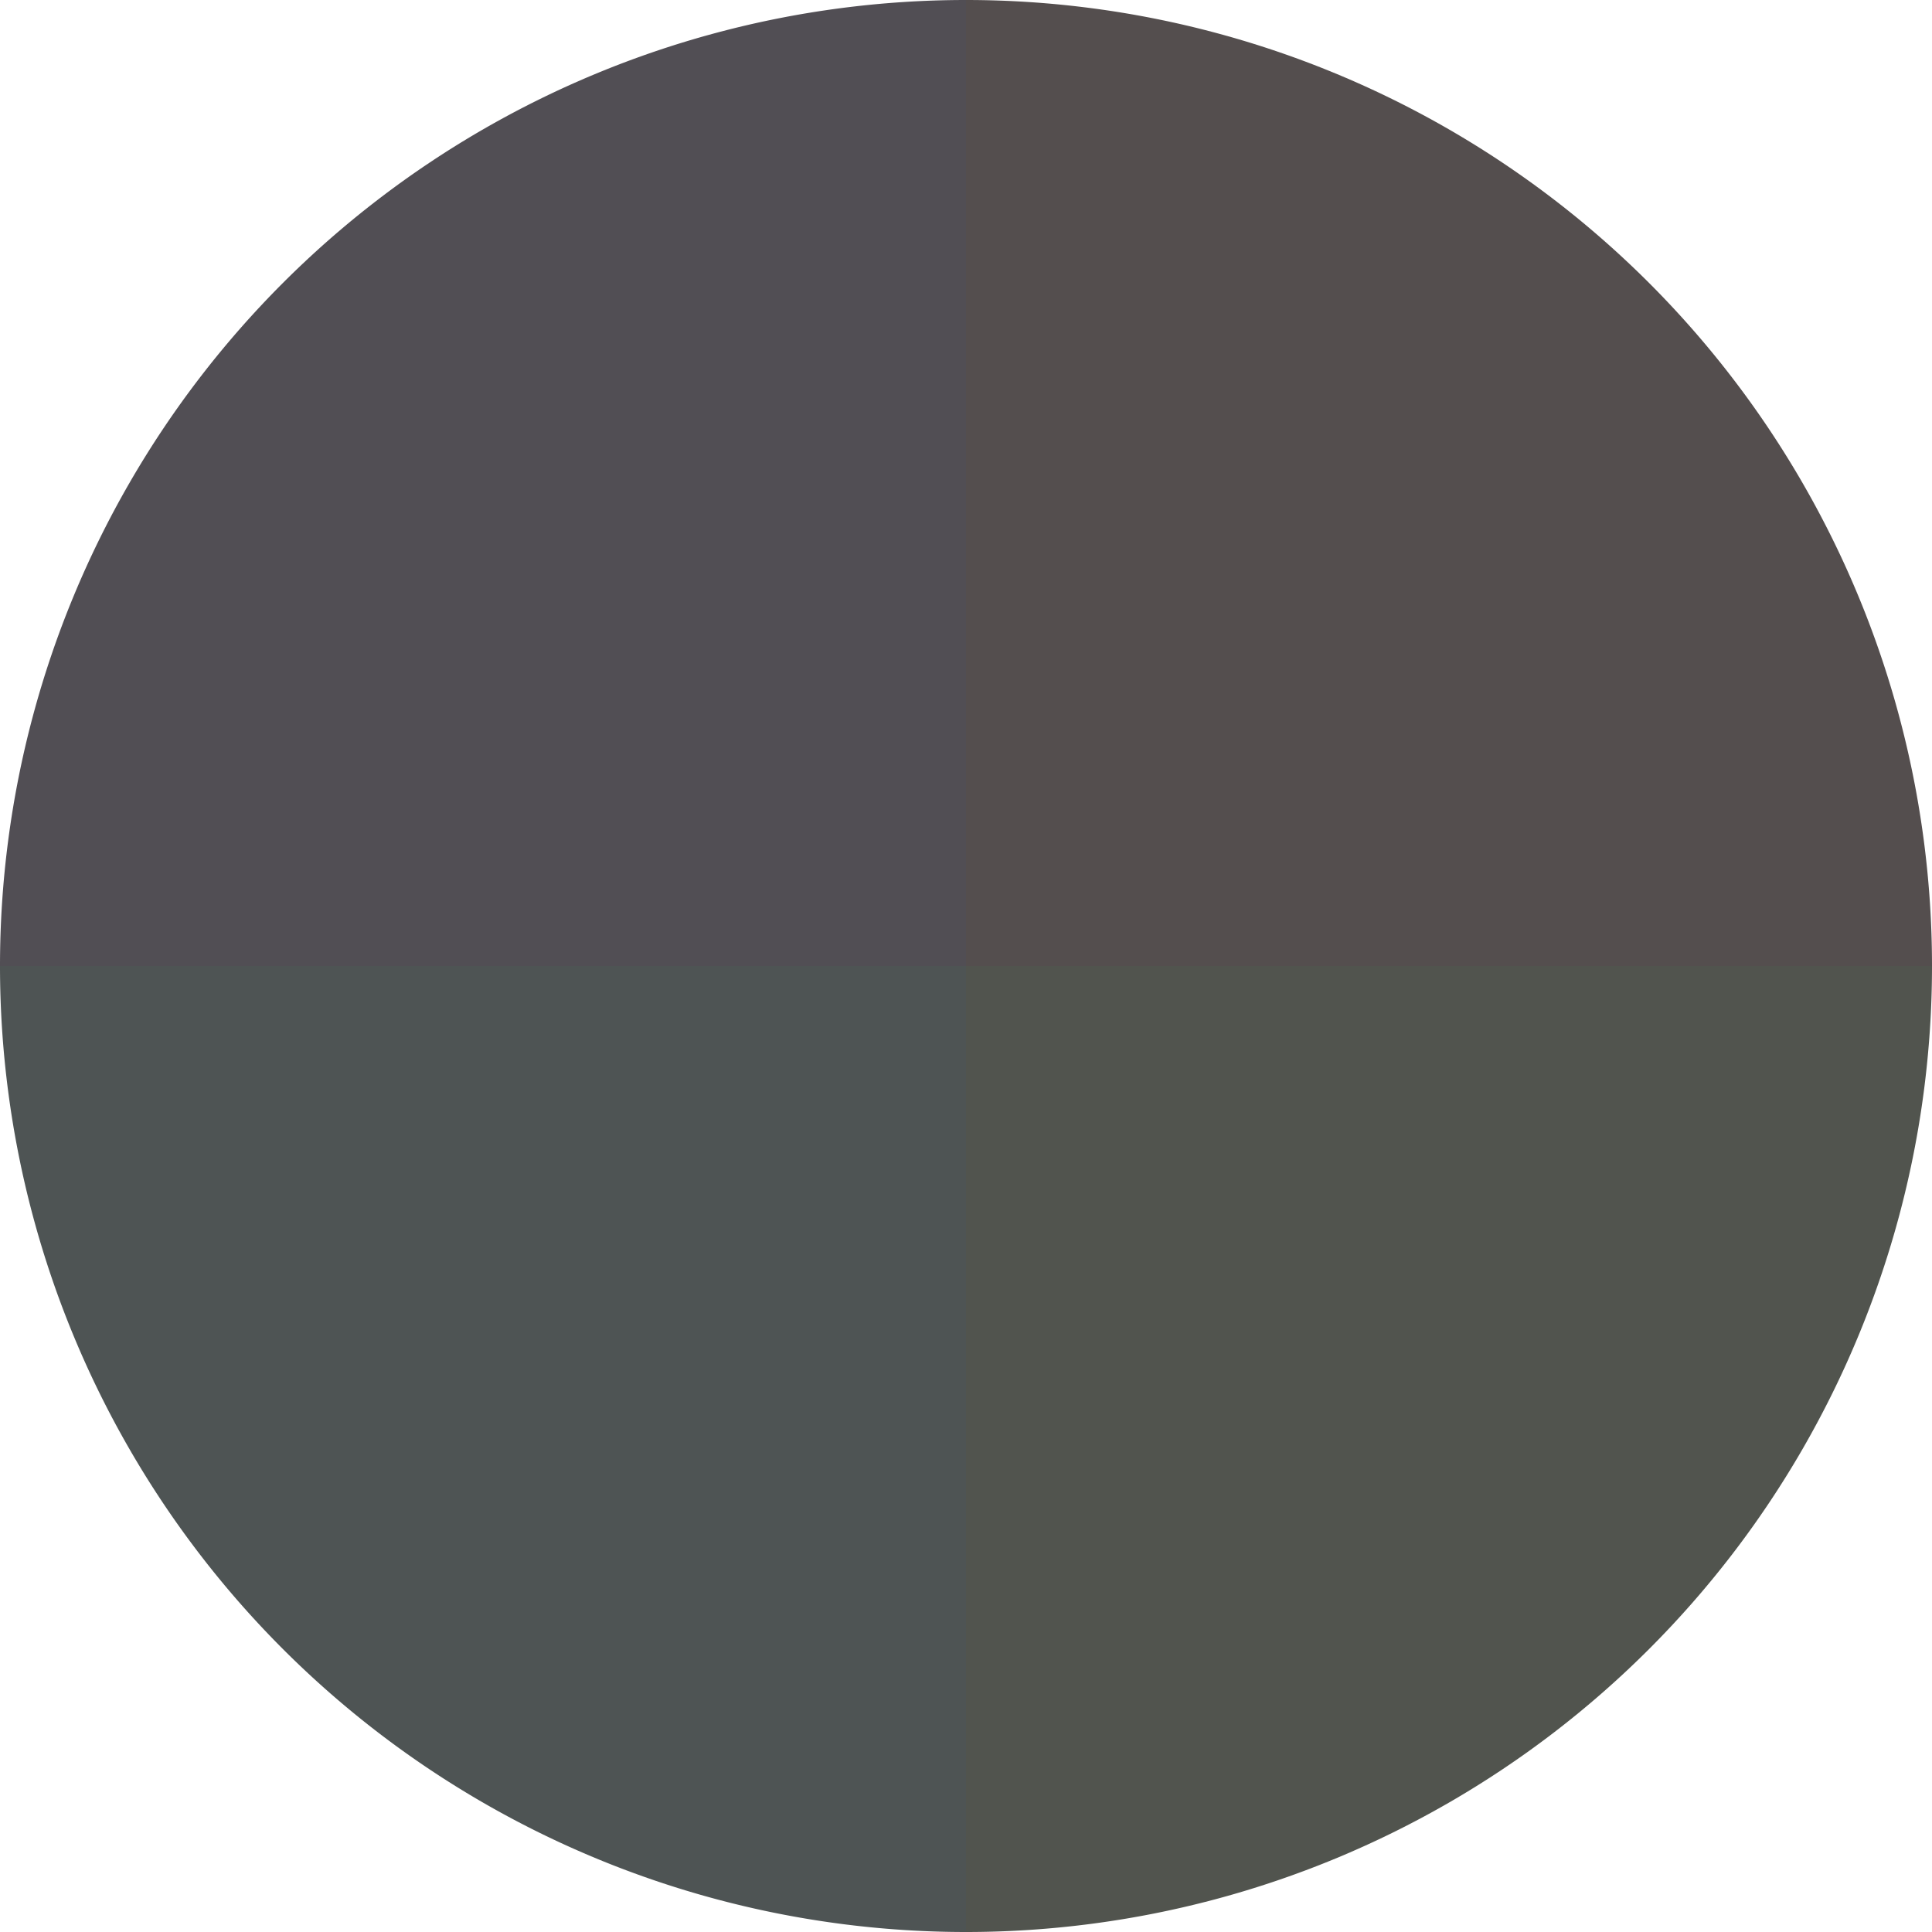
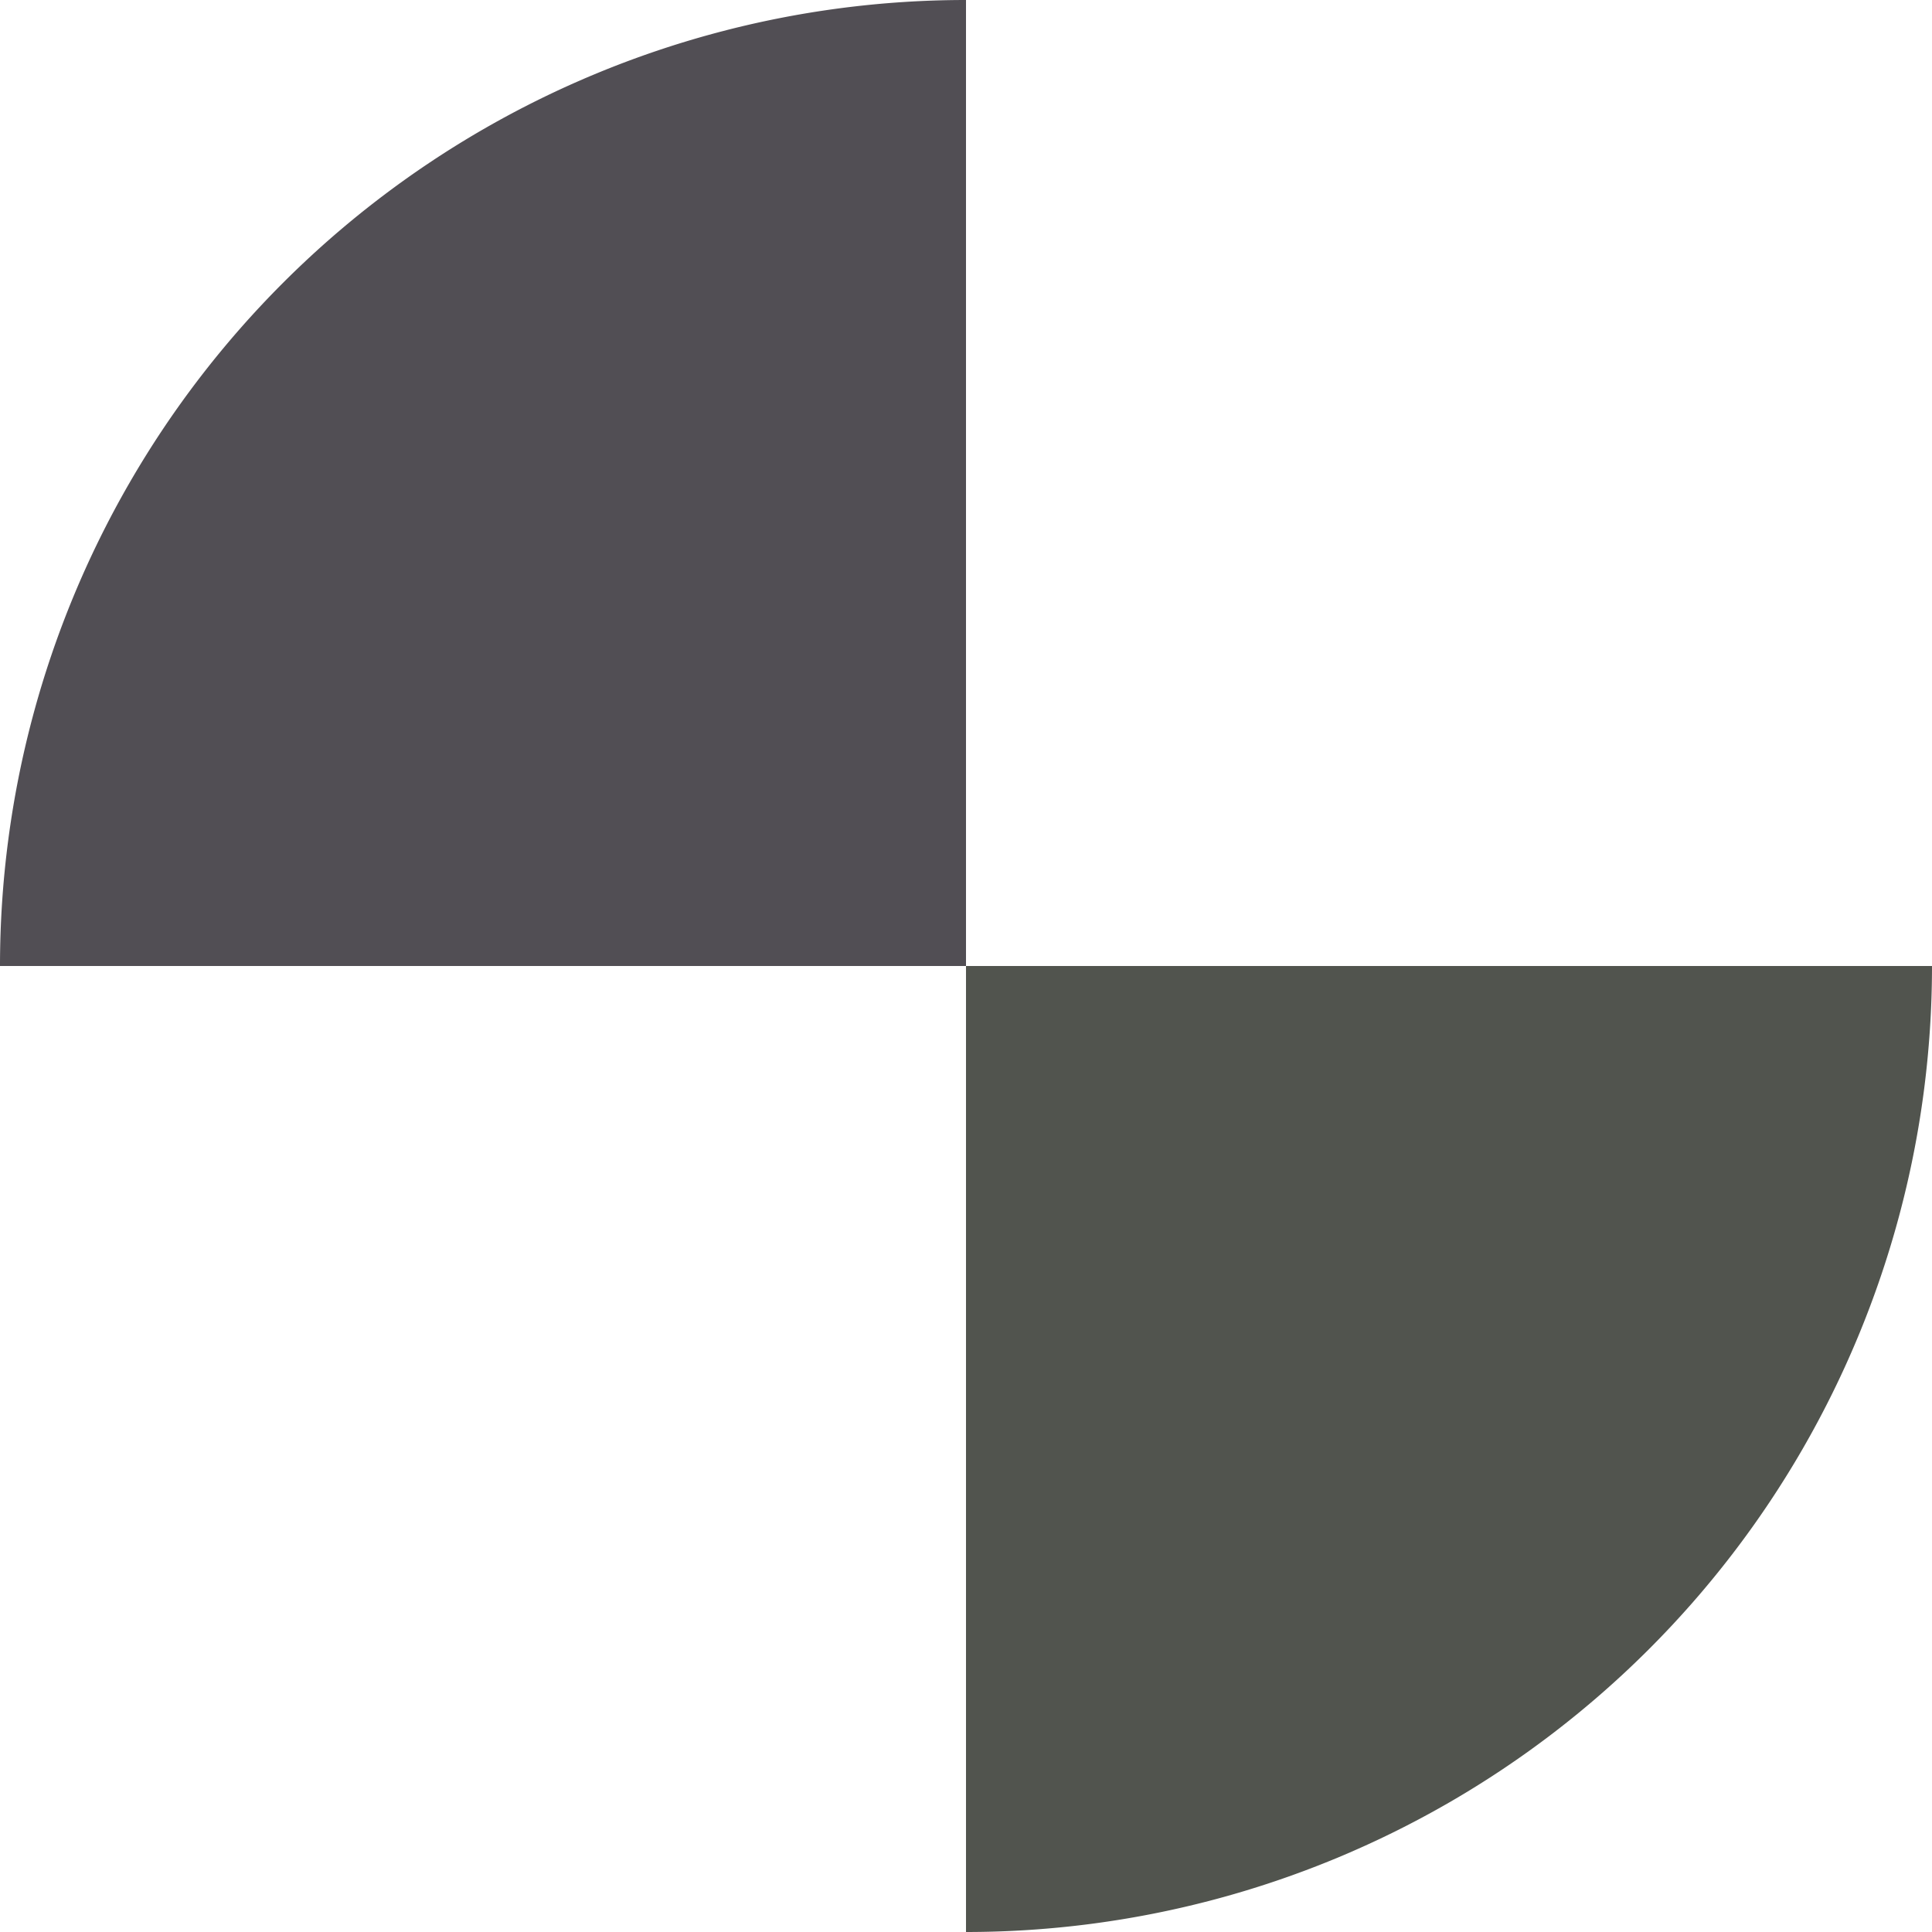
<svg xmlns="http://www.w3.org/2000/svg" width="500" height="500" viewBox="-1 -1 2 2">
-   <path d="M 0 -1               A 1,1 0 0,1 1 0             L 0,0              z" fill="#544e4e" />
  <path d="M 1 0               A 1,1 0 0,1 0 1             L 0,0              z" fill="#51544e" />
-   <path d="M 0 1               A 1,1 0 0,1 -1 0             L 0,0              z" fill="#4e5454" />
  <path d="M -1 0               A 1,1 0 0,1 -0 -1             L 0,0              z" fill="#514e54" />
</svg>